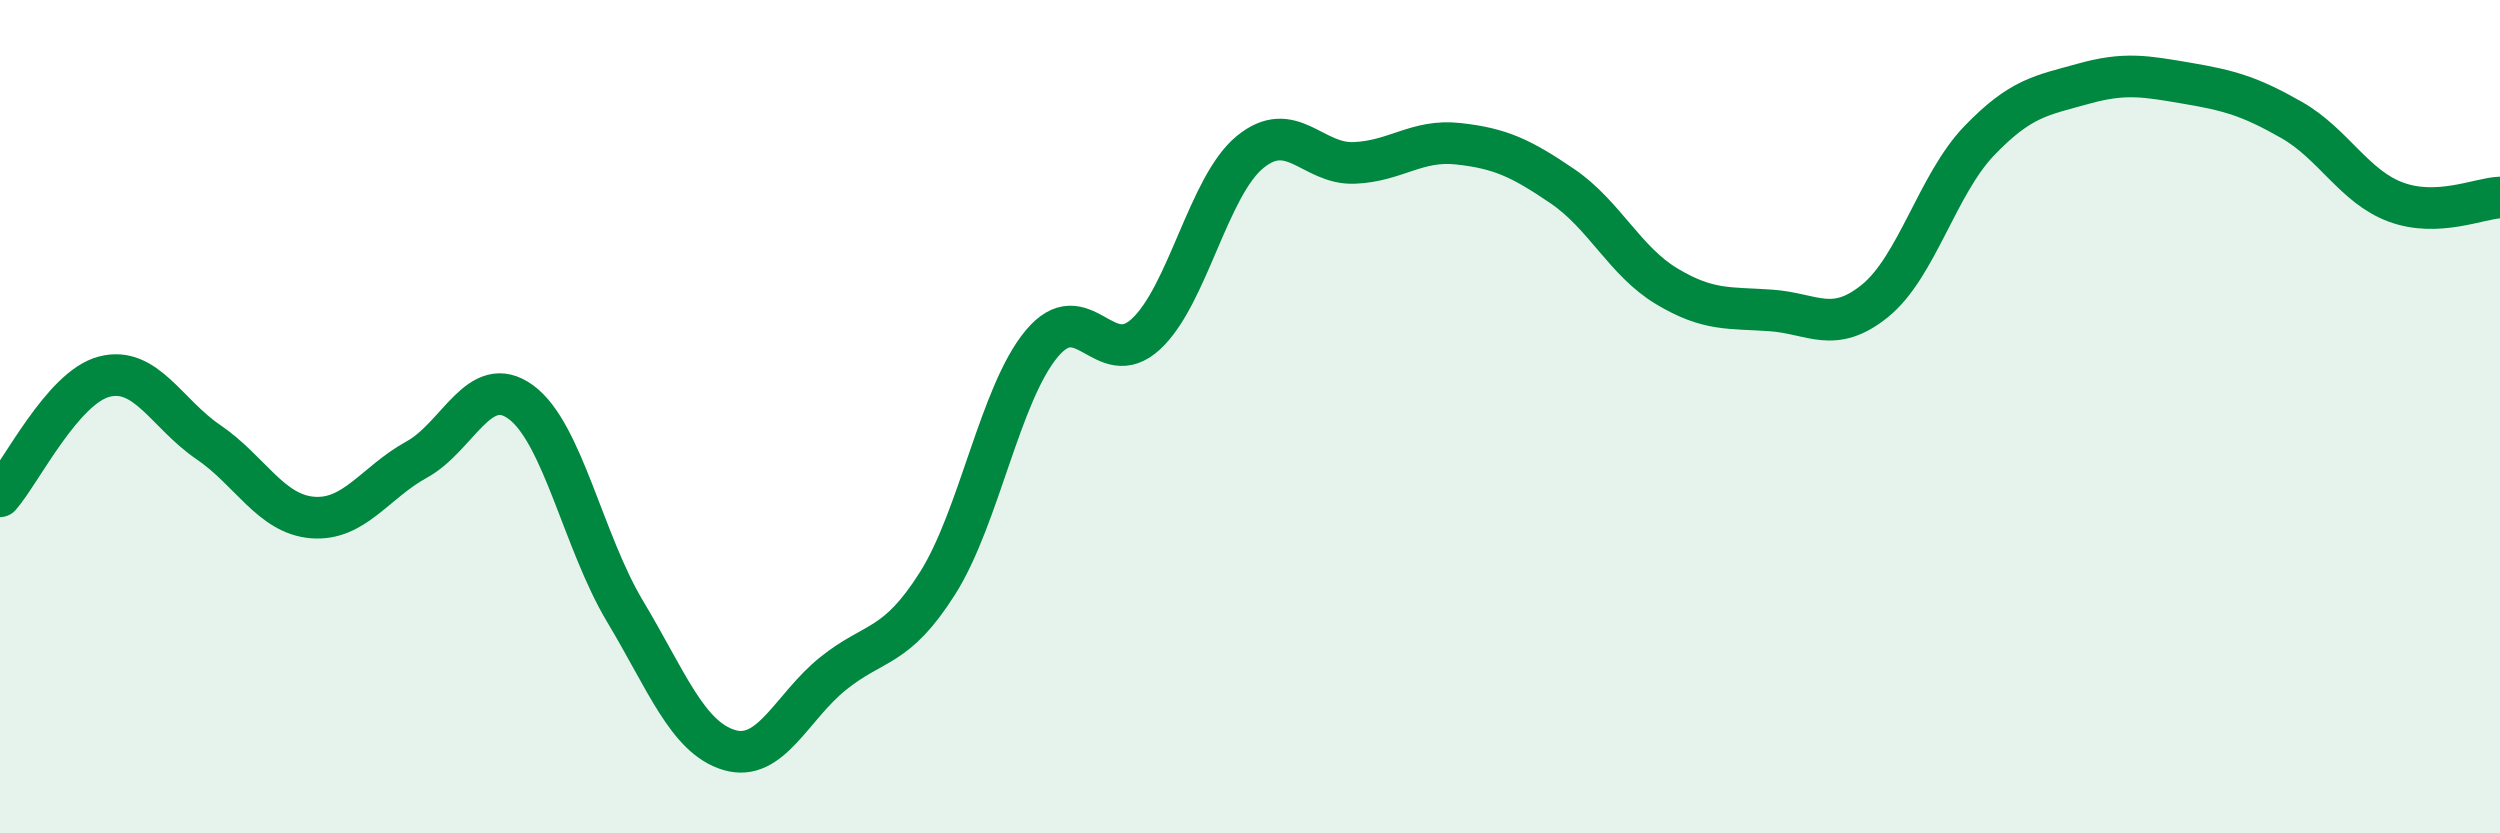
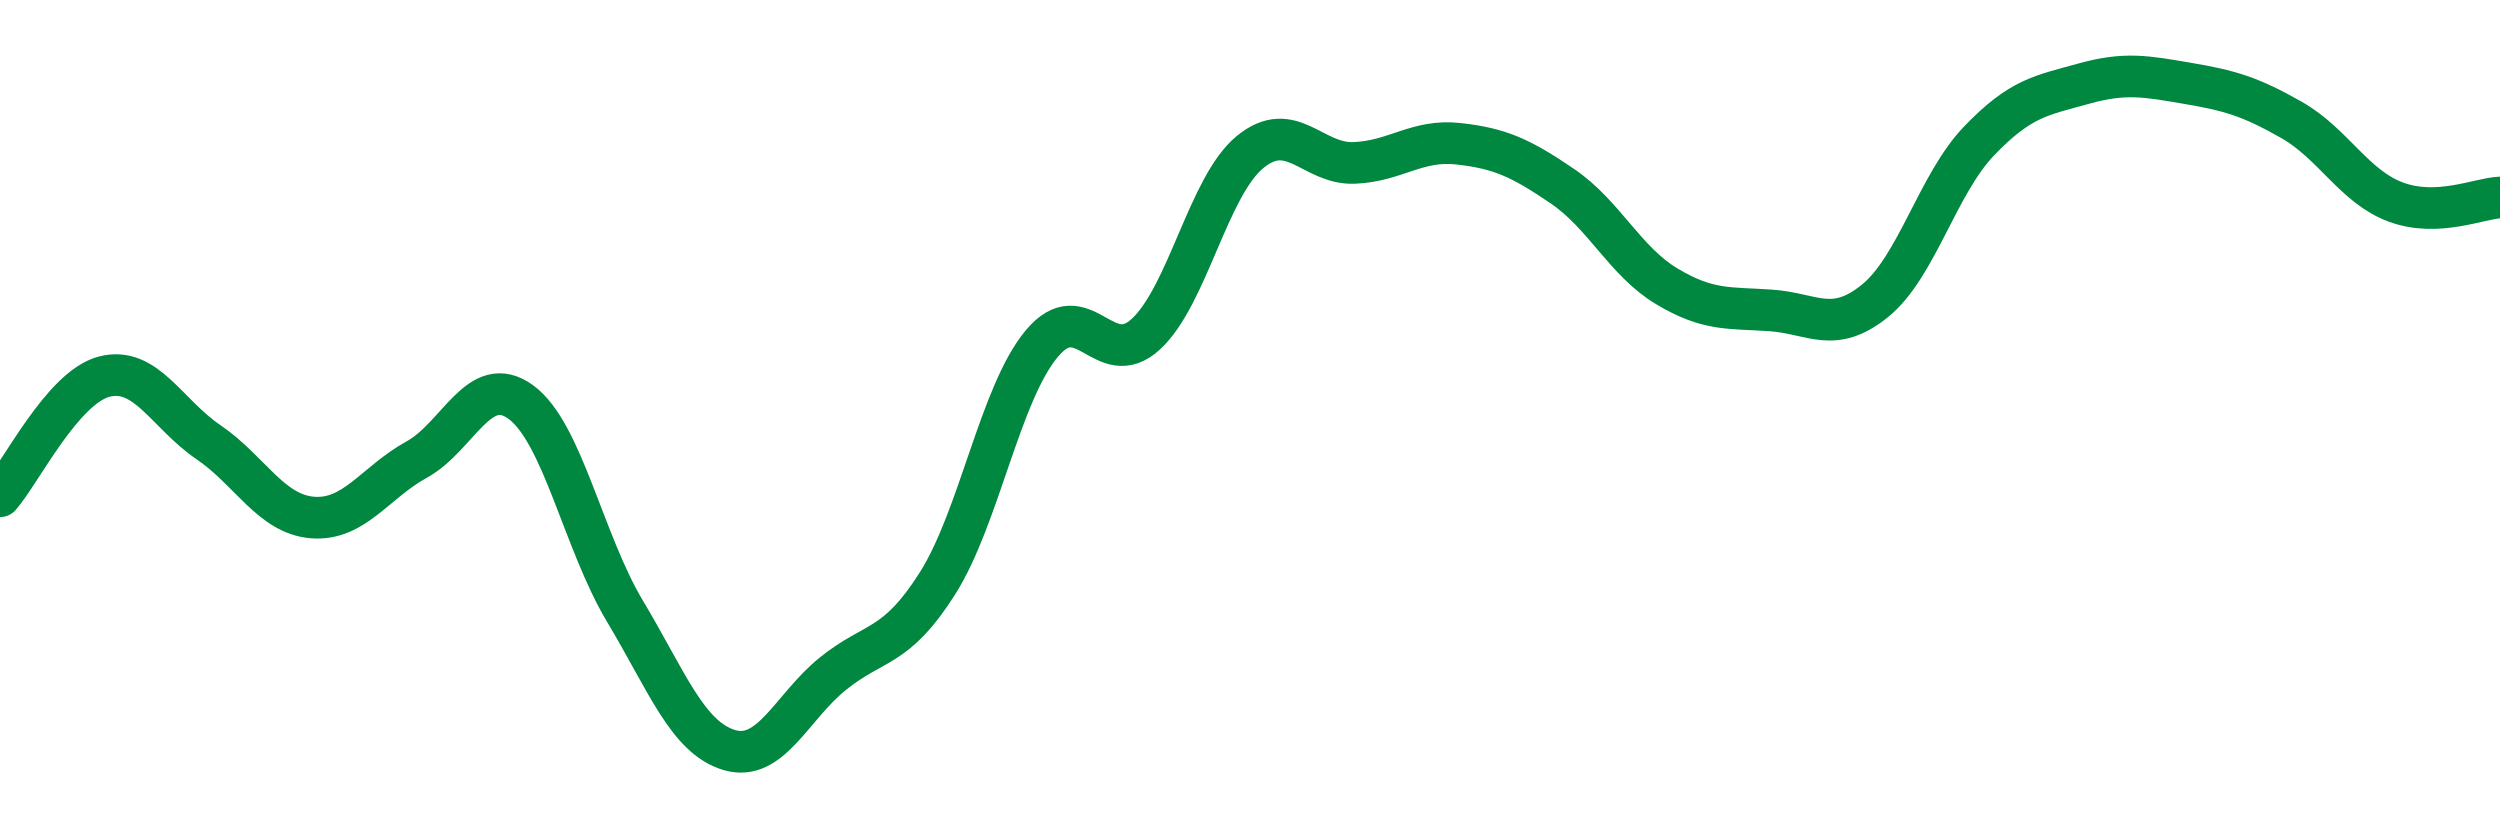
<svg xmlns="http://www.w3.org/2000/svg" width="60" height="20" viewBox="0 0 60 20">
-   <path d="M 0,11.91 C 0.5,11.34 1.5,9.3 2.5,9.04 C 3.5,8.78 4,9.93 5,10.61 C 6,11.29 6.5,12.34 7.5,12.42 C 8.5,12.5 9,11.58 10,11.03 C 11,10.48 11.5,8.92 12.5,9.65 C 13.5,10.38 14,13 15,14.67 C 16,16.34 16.5,17.7 17.5,18 C 18.5,18.3 19,16.96 20,16.16 C 21,15.36 21.5,15.58 22.5,14 C 23.5,12.42 24,9.45 25,8.25 C 26,7.05 26.5,8.94 27.5,8.02 C 28.5,7.1 29,4.47 30,3.65 C 31,2.83 31.5,3.95 32.5,3.91 C 33.5,3.87 34,3.34 35,3.45 C 36,3.56 36.5,3.79 37.5,4.47 C 38.5,5.15 39,6.27 40,6.87 C 41,7.47 41.5,7.38 42.5,7.45 C 43.5,7.52 44,8.03 45,7.22 C 46,6.41 46.5,4.42 47.5,3.38 C 48.5,2.34 49,2.29 50,2.01 C 51,1.73 51.5,1.83 52.5,2 C 53.5,2.17 54,2.31 55,2.88 C 56,3.45 56.5,4.48 57.5,4.85 C 58.5,5.22 59.5,4.76 60,4.74L60 20L0 20Z" fill="#008740" opacity="0.1" stroke-linecap="round" stroke-linejoin="round" />
  <path d="M 0,11.91 C 0.5,11.34 1.5,9.3 2.5,9.04 C 3.5,8.78 4,9.93 5,10.61 C 6,11.29 6.5,12.34 7.5,12.42 C 8.5,12.5 9,11.58 10,11.03 C 11,10.48 11.5,8.92 12.5,9.65 C 13.5,10.38 14,13 15,14.67 C 16,16.34 16.5,17.7 17.5,18 C 18.5,18.3 19,16.96 20,16.16 C 21,15.36 21.5,15.58 22.5,14 C 23.5,12.42 24,9.45 25,8.25 C 26,7.05 26.5,8.94 27.5,8.02 C 28.5,7.1 29,4.47 30,3.65 C 31,2.83 31.5,3.95 32.5,3.91 C 33.5,3.87 34,3.34 35,3.45 C 36,3.56 36.5,3.79 37.5,4.47 C 38.5,5.15 39,6.27 40,6.87 C 41,7.47 41.5,7.38 42.5,7.45 C 43.5,7.52 44,8.03 45,7.22 C 46,6.41 46.5,4.42 47.5,3.38 C 48.5,2.34 49,2.29 50,2.01 C 51,1.73 51.5,1.83 52.5,2 C 53.5,2.17 54,2.31 55,2.88 C 56,3.45 56.5,4.48 57.5,4.85 C 58.5,5.22 59.5,4.76 60,4.74" stroke="#008740" stroke-width="1" fill="none" stroke-linecap="round" stroke-linejoin="round" />
</svg>